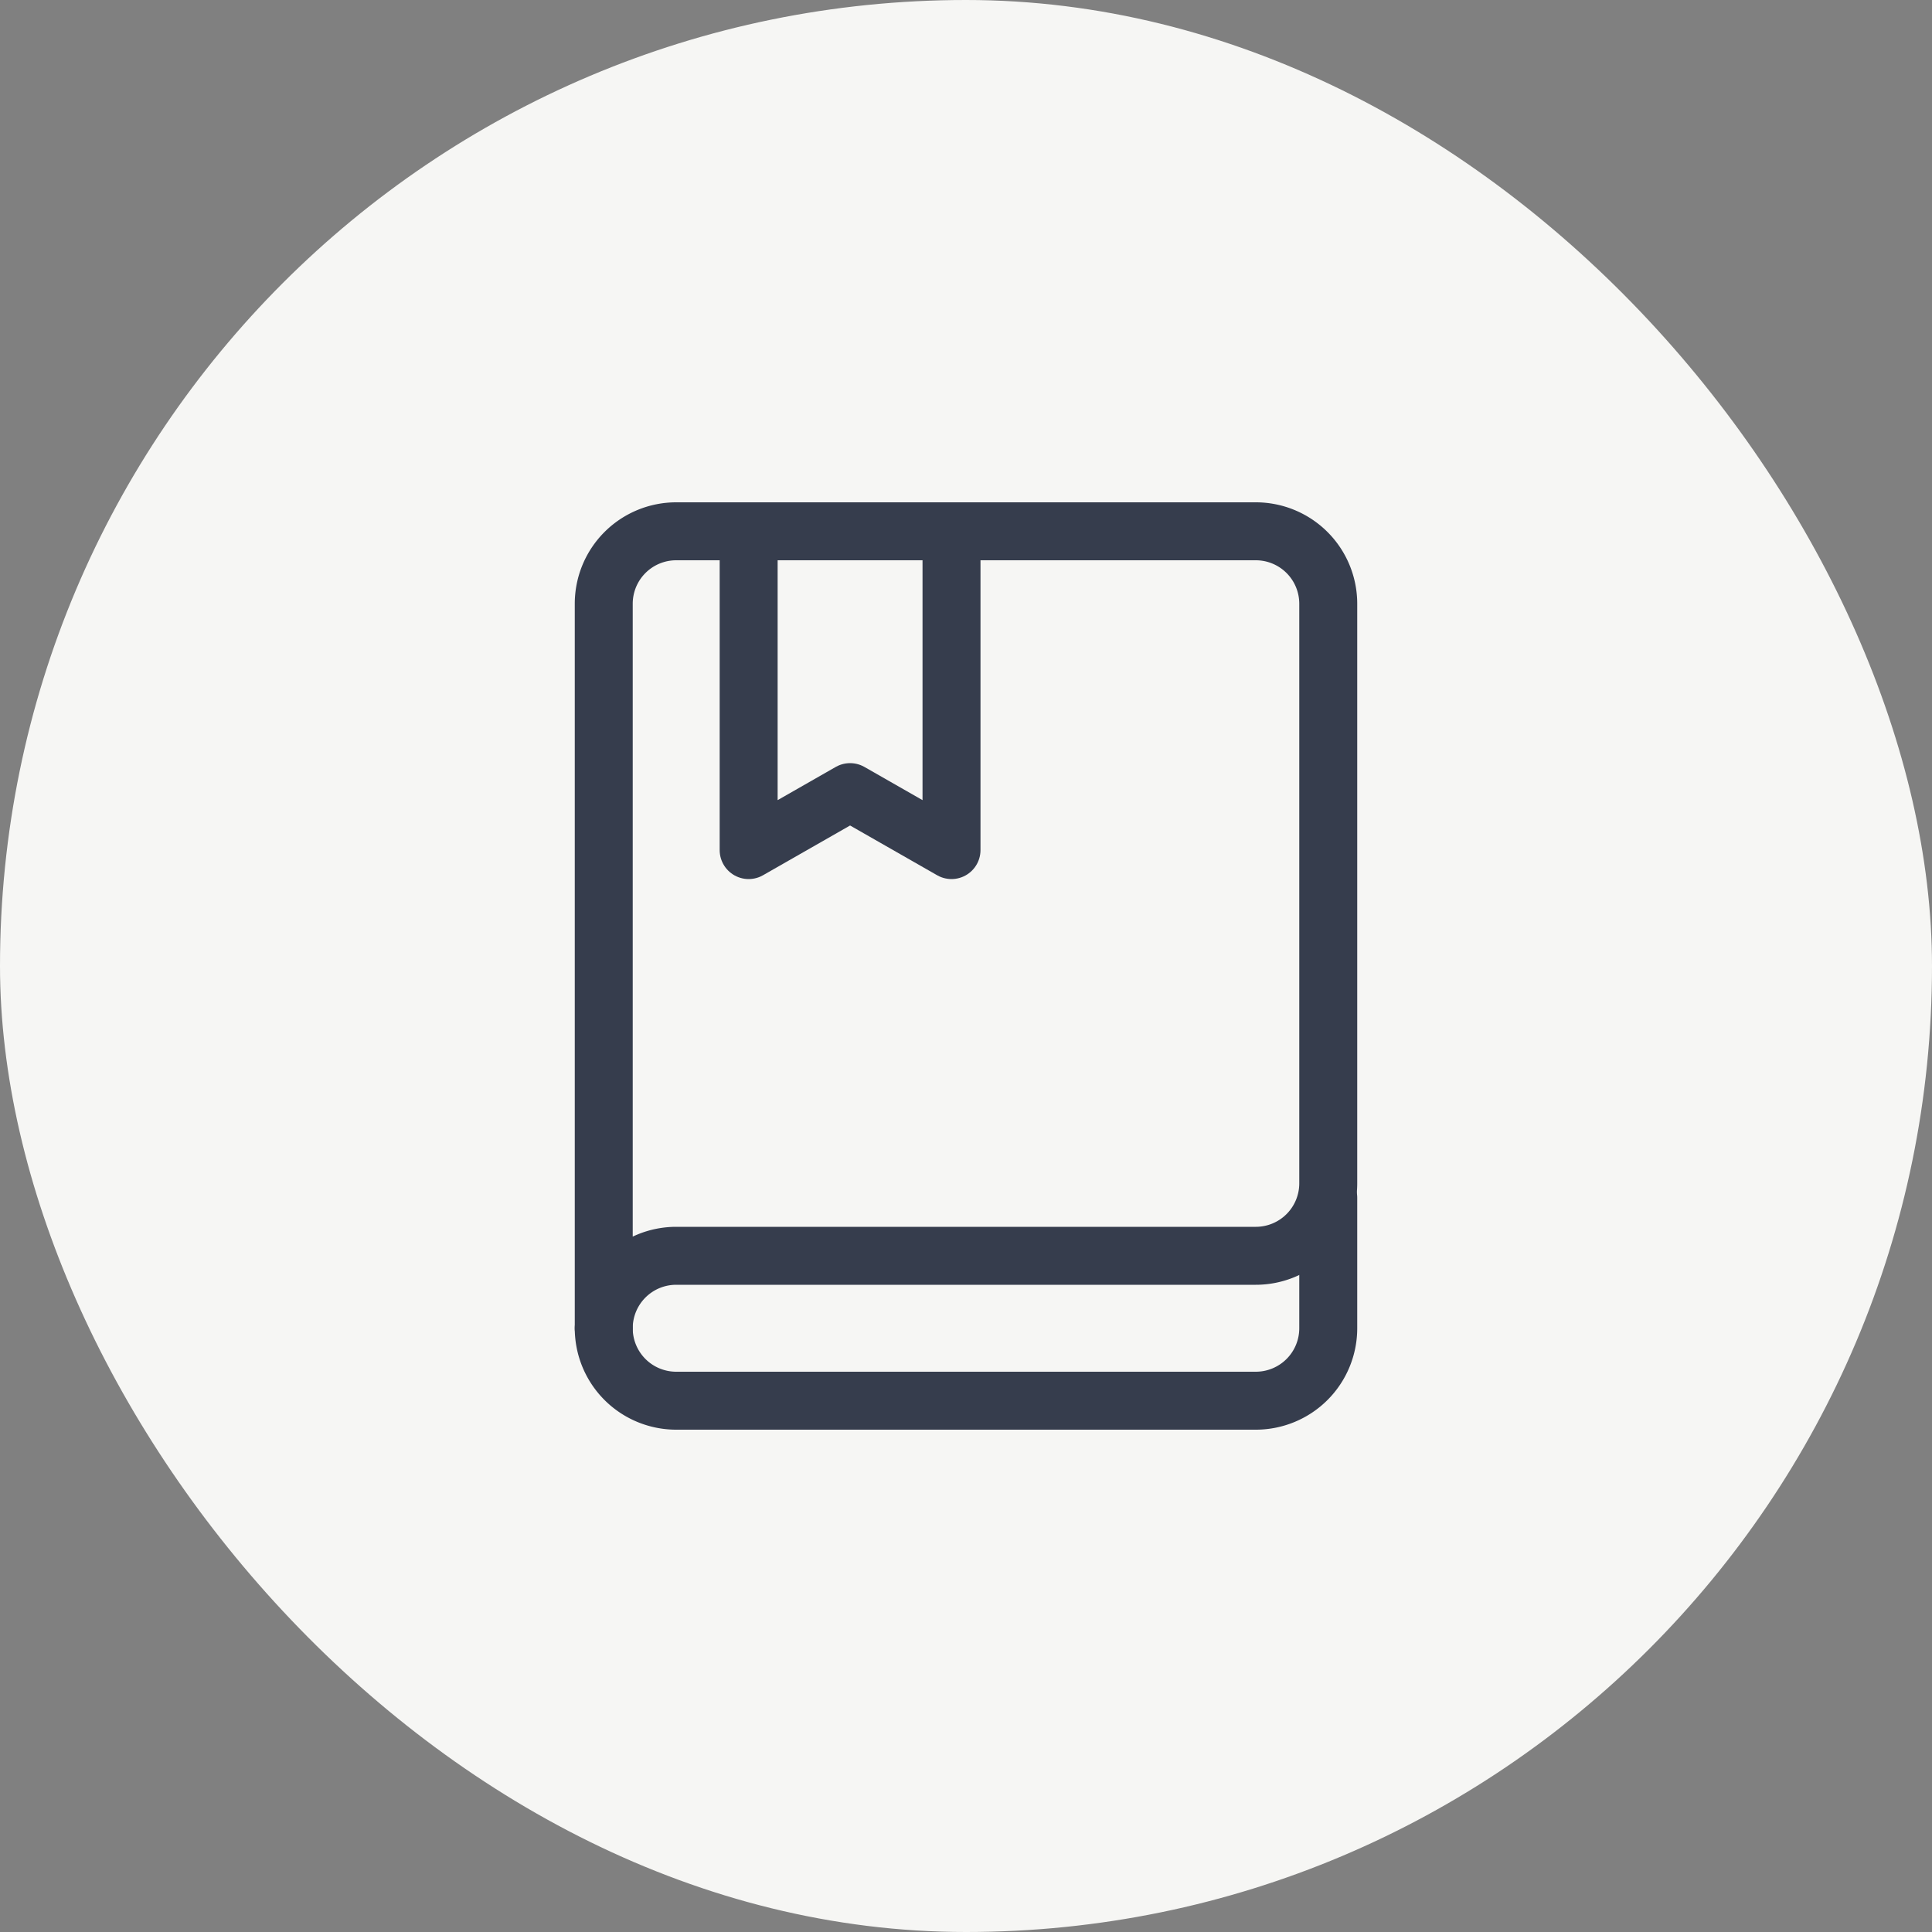
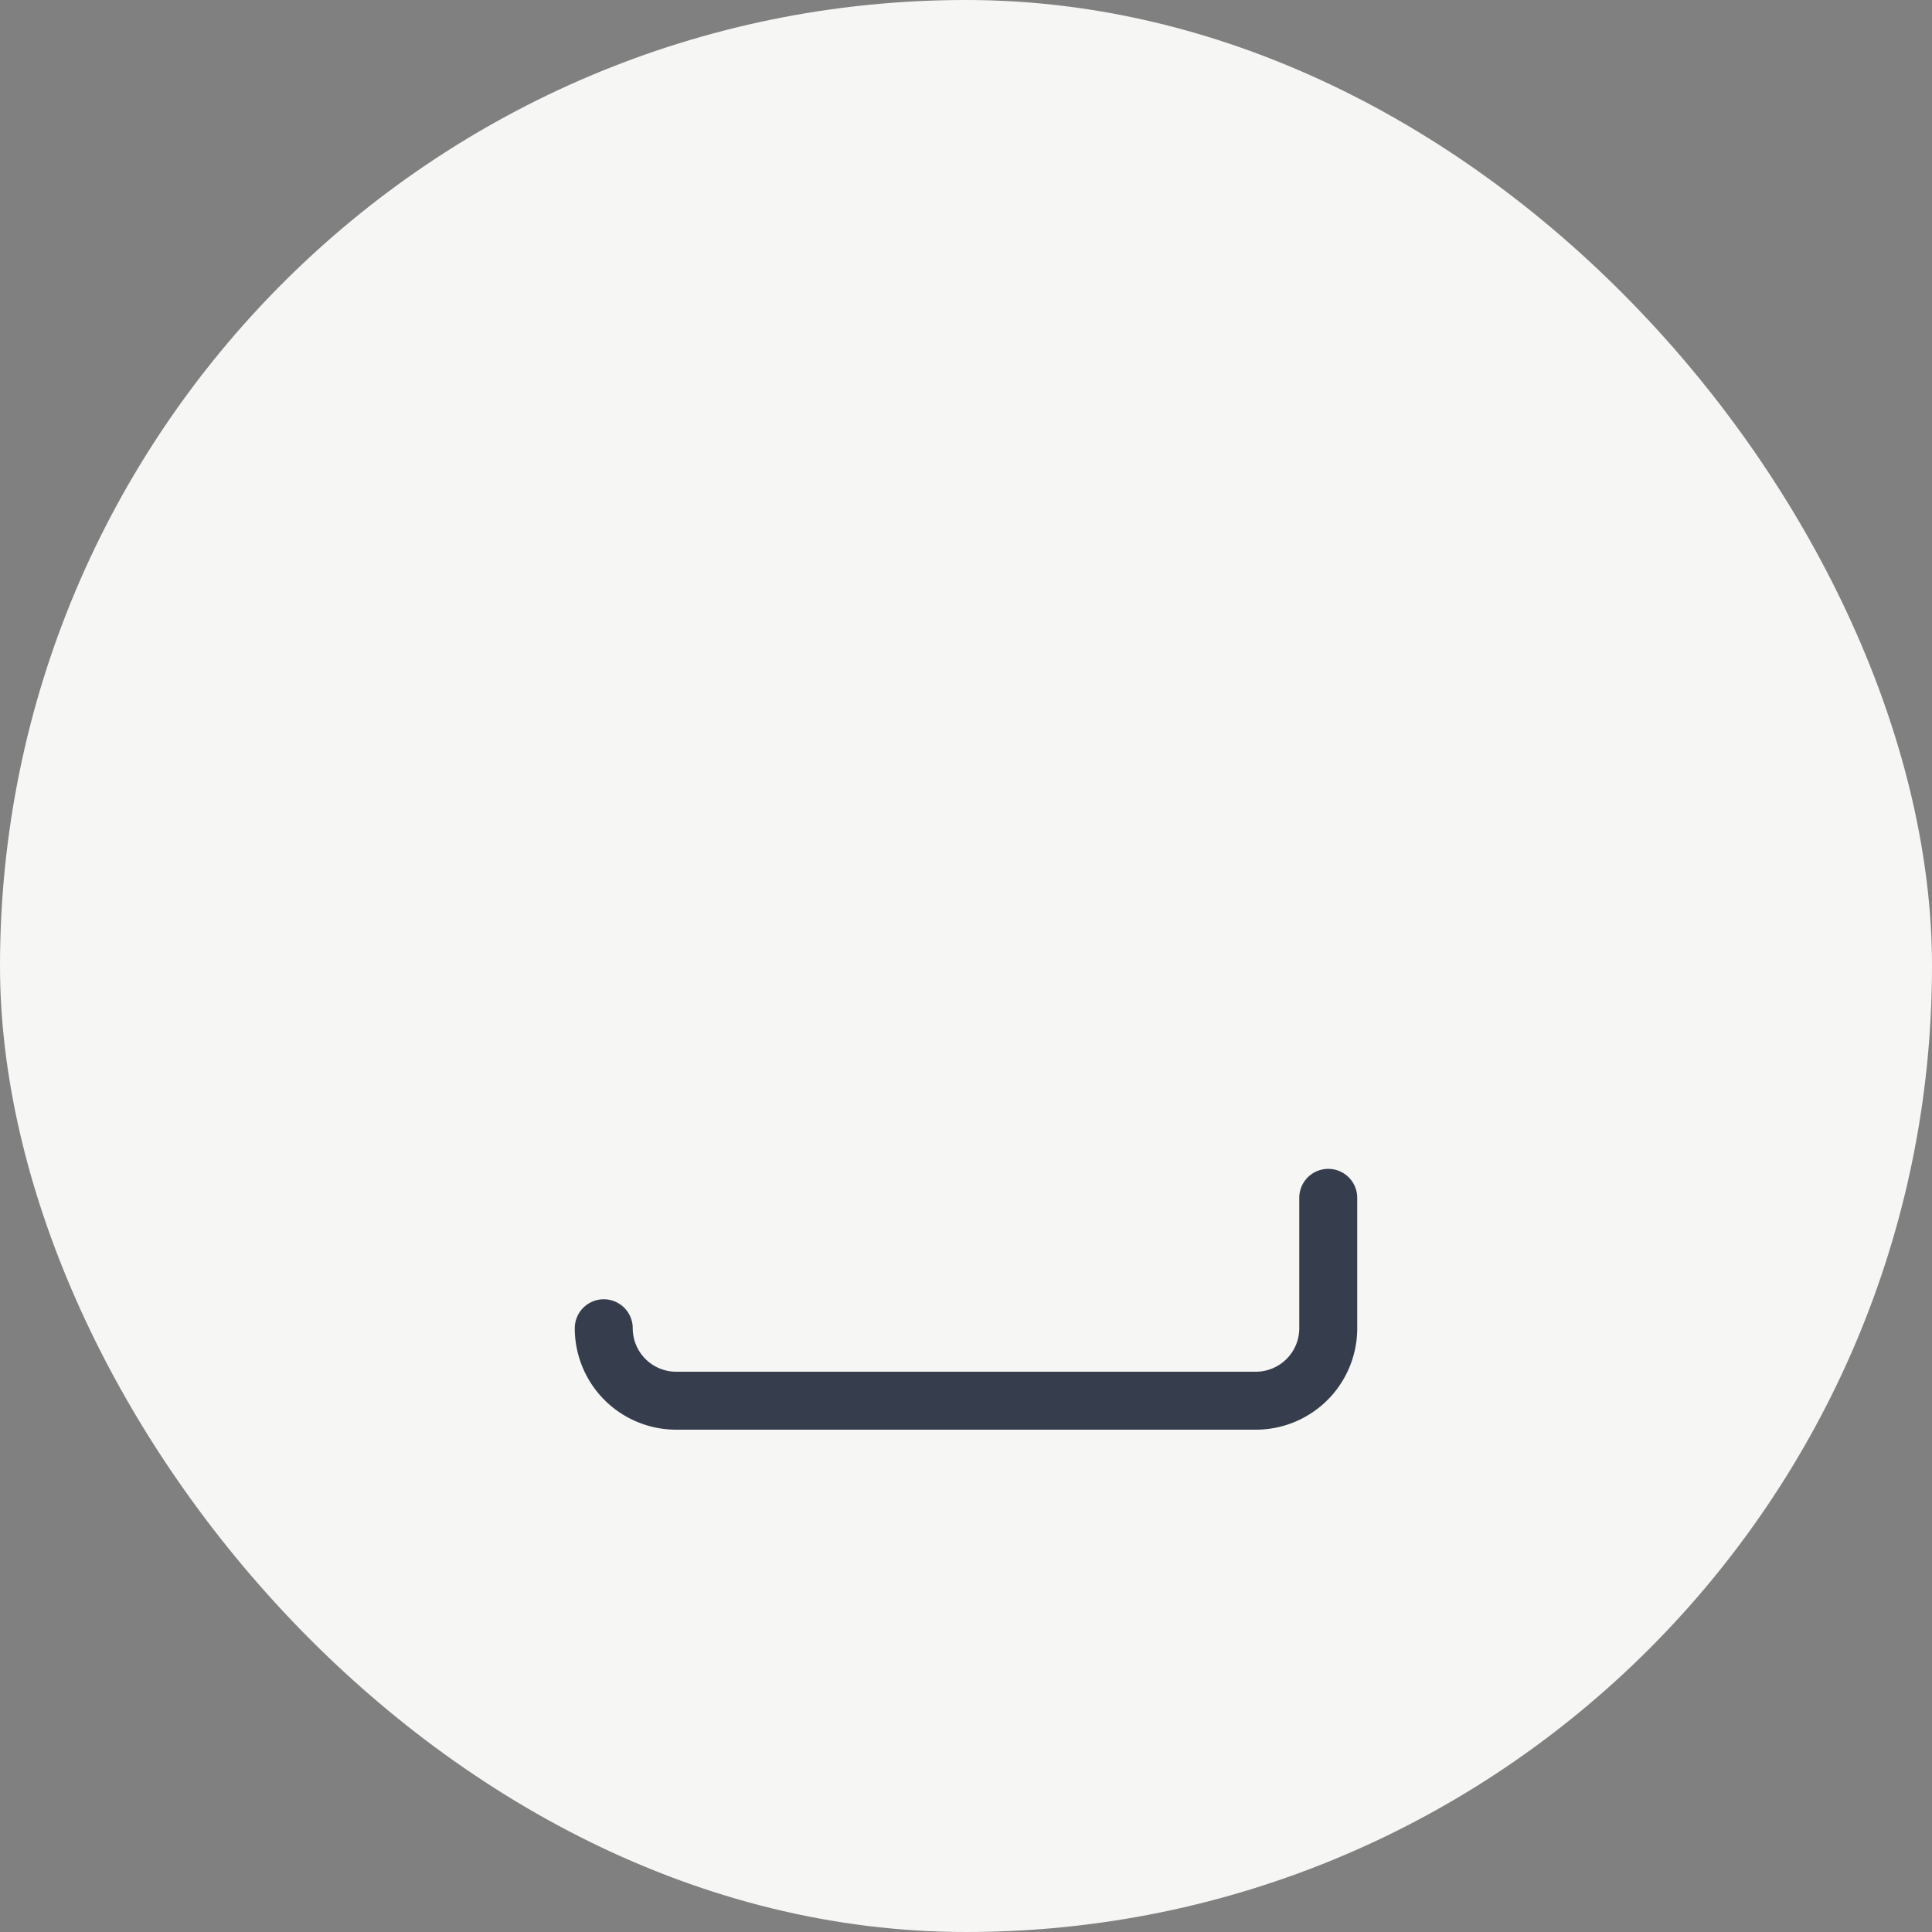
<svg xmlns="http://www.w3.org/2000/svg" width="64" height="64" viewBox="0 0 64 64">
  <rect x="0" y="0" width="64" height="64" fill="#808080" stroke="none" />
  <rect data-element="frame" x="0" y="0" width="64" height="64" rx="64" ry="64" stroke="none" fill="#f6f6f4" />
  <g class="nc-icon-wrapper" transform="translate(16.64 16.64) scale(0.48)" stroke-linecap="round" stroke-linejoin="round" stroke-width="4" fill="none" stroke="#363d4d">
-     <polyline data-cap="butt" points="31 2 31 24 24 20 17 24 17 2" stroke="#363d4d" />
    <path data-cap="butt" d="M7,57H7a5,5,0,0,0,5,5H52a5,5,0,0,0,5-5V48" />
-     <path data-cap="butt" d="M52,2H12A5,5,0,0,0,7,7V57H7a5,5,0,0,1,5-5H52a5,5,0,0,0,5-5V7A5,5,0,0,0,52,2Z" />
  </g>
</svg>